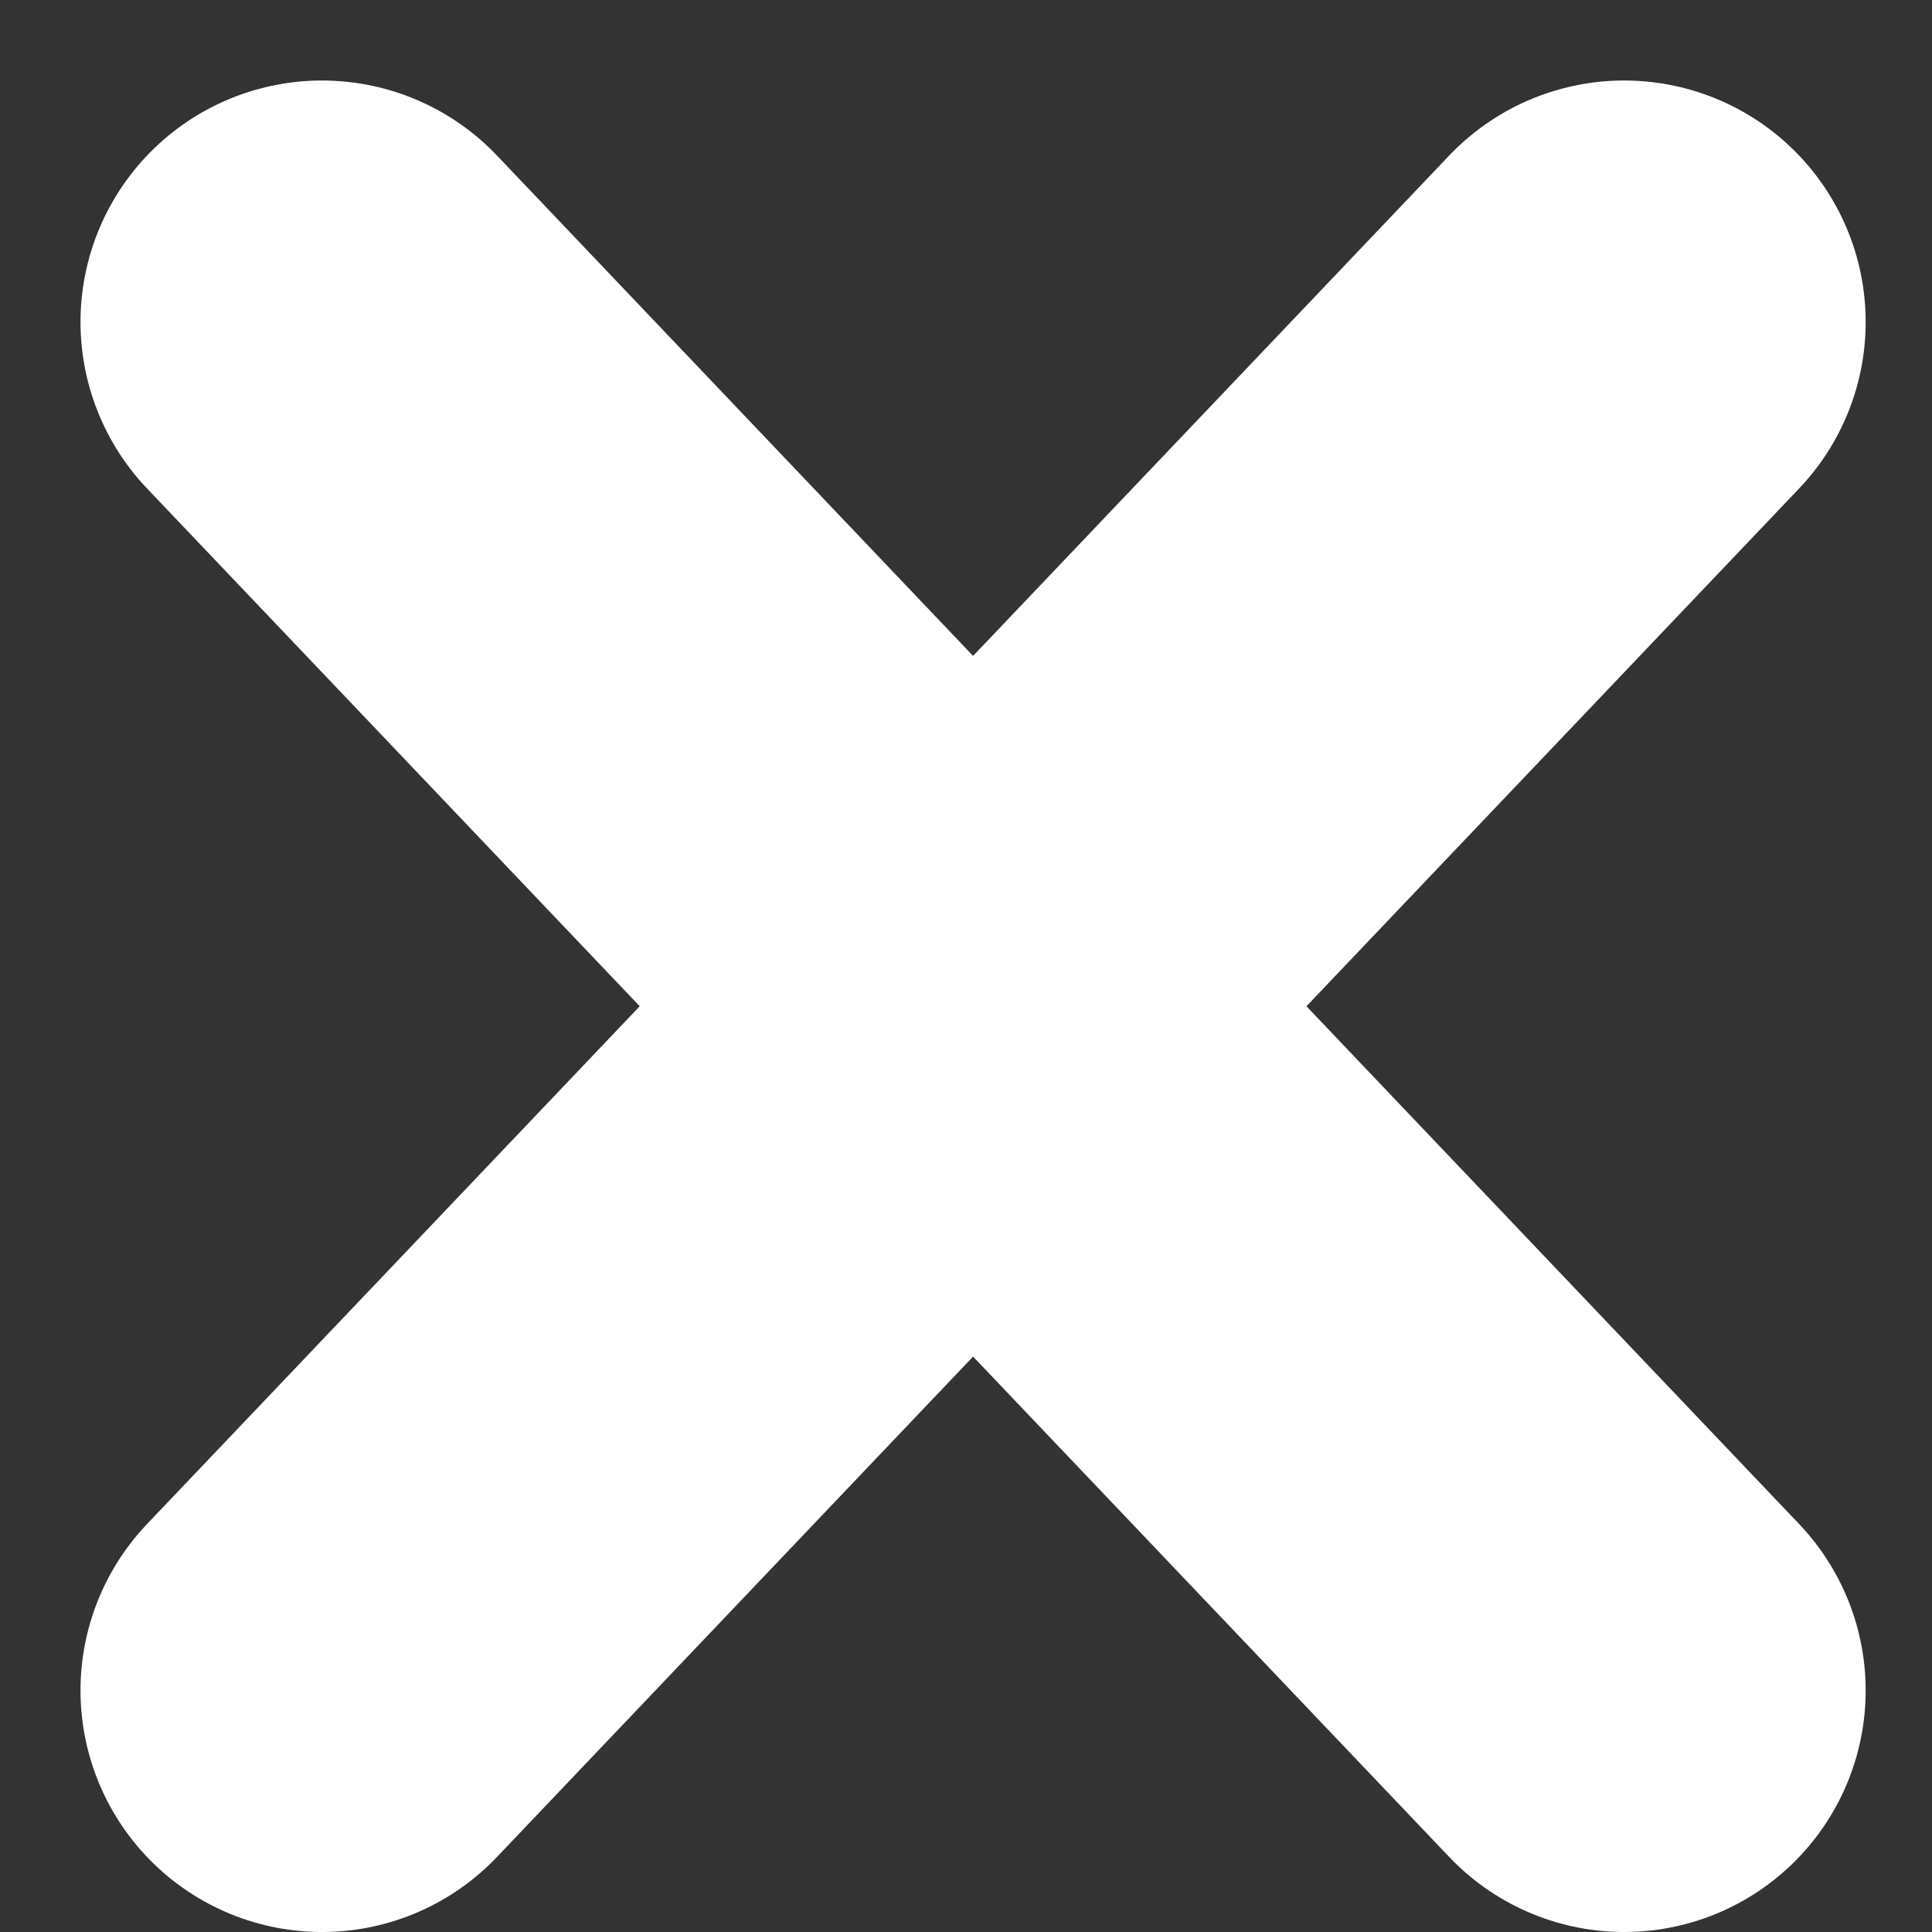
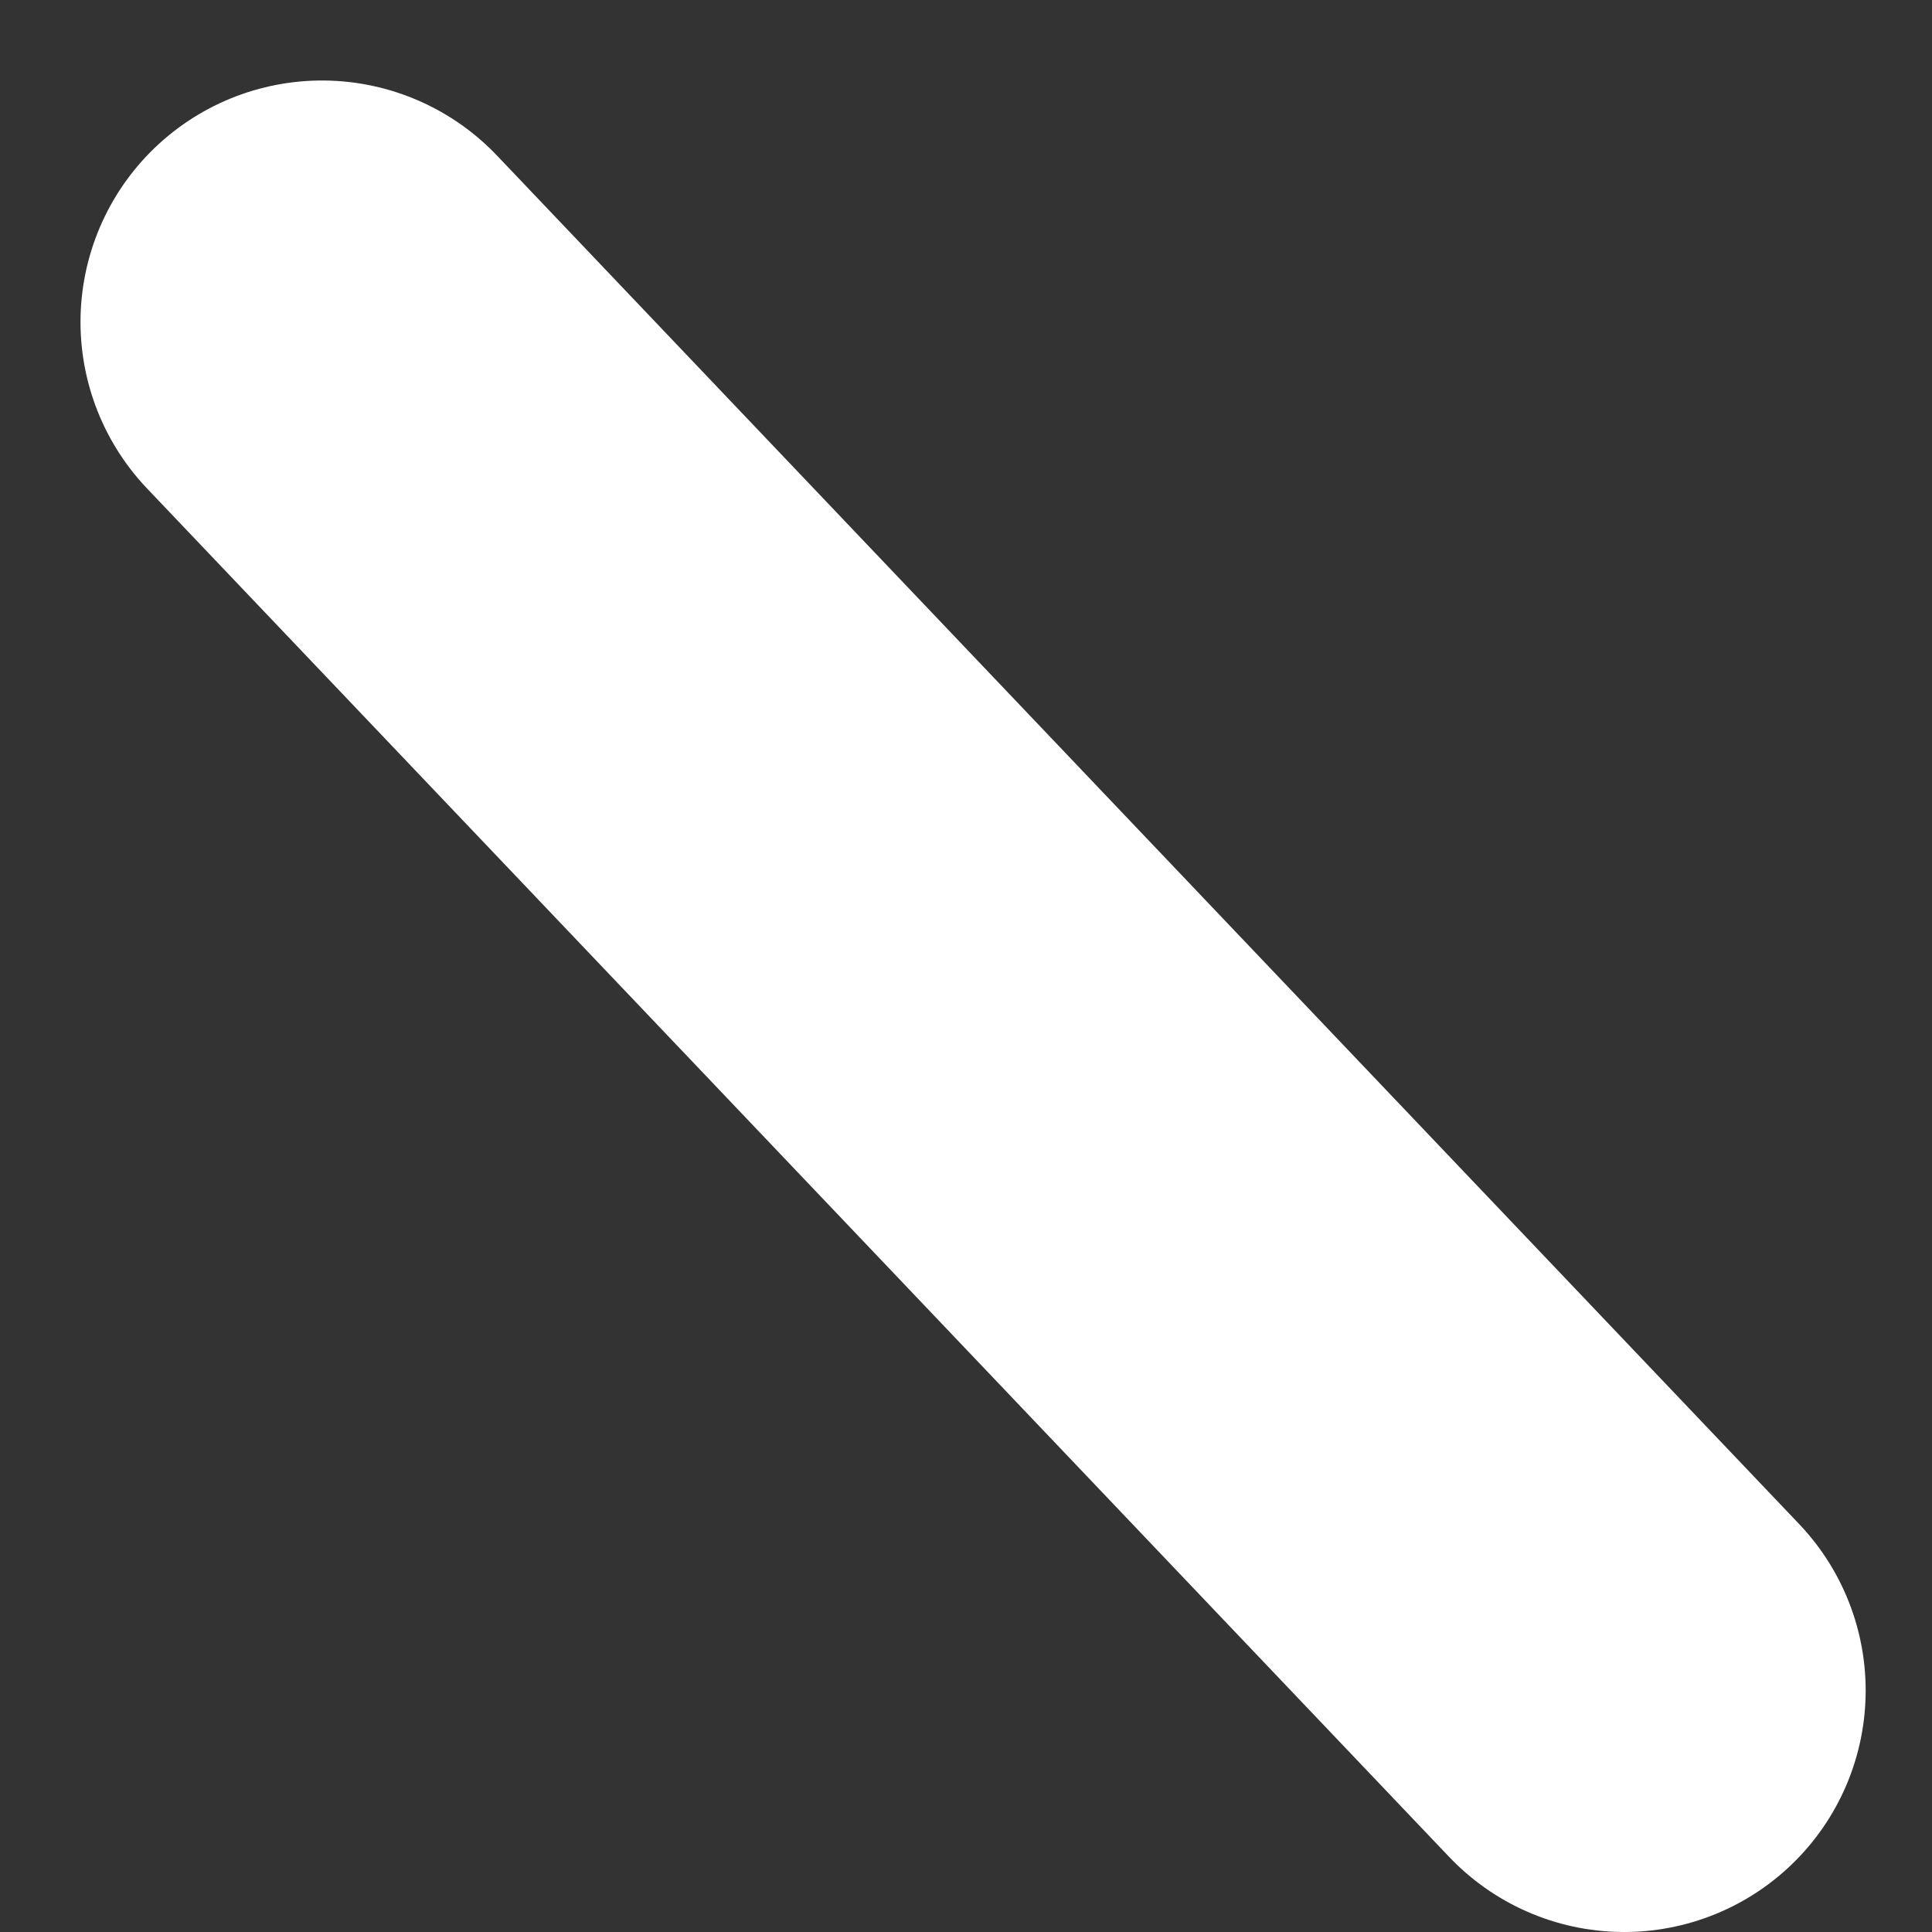
<svg xmlns="http://www.w3.org/2000/svg" viewBox="0 0 12 12">
  <rect x="0" y="0" width="12" height="12" fill="#333333" stroke="none" />
  <g stroke="#FFFFFF" stroke-width="3" fill="none" fill-rule="evenodd" stroke-linecap="round" stroke-linejoin="round">
-     <path d="M2 10.5L10.088 2 2 10.5z" />
    <path d="M10.088 10.5L2 2l8.088 8.5z" />
  </g>
</svg>